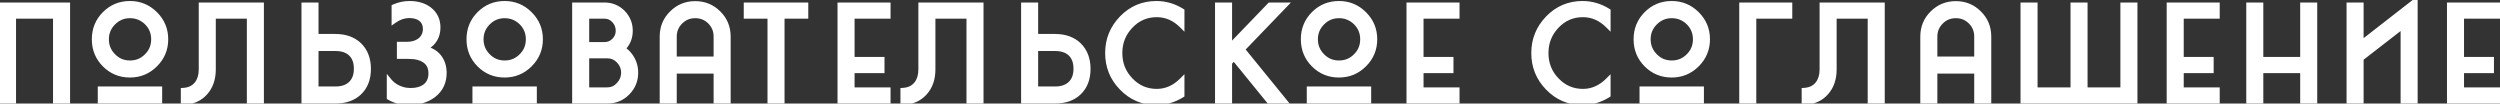
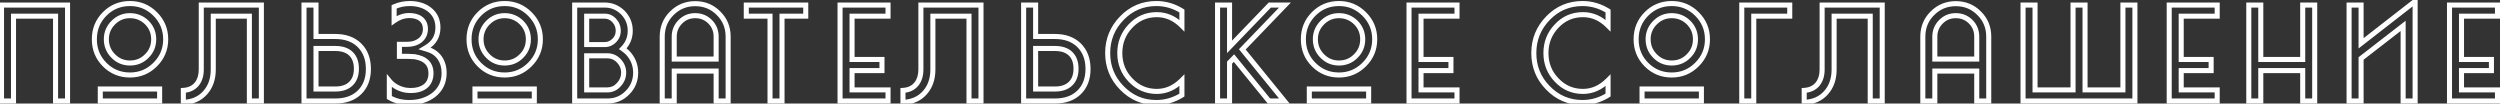
<svg xmlns="http://www.w3.org/2000/svg" width="990" height="41" viewBox="0 0 990 41" fill="none">
  <rect x="0" y="0" width="990" height="41" fill="#333333" stroke="none" />
-   <path d="M0.6 2H26.75V40H22V6.4H5.35V40H0.6V2ZM51.466 1.4C55.366 1.4 58.699 2.783 61.466 5.55C64.232 8.317 65.616 11.65 65.616 15.55C65.616 19.45 64.232 22.783 61.466 25.55C58.699 28.317 55.366 29.7 51.466 29.7C47.532 29.7 44.199 28.333 41.466 25.6C38.732 22.867 37.366 19.517 37.366 15.55C37.366 11.583 38.732 8.233 41.466 5.5C44.199 2.767 47.532 1.4 51.466 1.4ZM44.866 22.2C46.666 24.033 48.866 24.95 51.466 24.95C54.099 24.95 56.316 24.033 58.116 22.2C59.949 20.4 60.866 18.183 60.866 15.55C60.866 12.95 59.949 10.733 58.116 8.9C56.249 7.1 54.032 6.2 51.466 6.2C48.899 6.2 46.699 7.117 44.866 8.95C43.032 10.783 42.116 12.983 42.116 15.55C42.116 18.15 43.032 20.367 44.866 22.2ZM63.216 40H39.716V35.25H63.216V40ZM98.754 40V6.4H84.454V27.5C84.454 31.233 83.403 34.283 81.303 36.65C79.17 39.083 76.27 40.383 72.603 40.55V35.8C74.903 35.667 76.687 34.817 77.954 33.25C79.12 31.783 79.704 29.867 79.704 27.5V2H103.504V40H98.754ZM138.885 21.2C137.452 19.867 135.418 19.2 132.785 19.2H125.135V35.25H132.785C135.385 35.25 137.402 34.583 138.835 33.25C140.368 31.85 141.135 29.833 141.135 27.2C141.135 24.6 140.385 22.6 138.885 21.2ZM142.285 36.65C139.952 38.883 136.785 40 132.785 40H120.385V2H125.135V14.45H132.785C136.752 14.45 139.918 15.583 142.285 17.85C144.685 20.217 145.885 23.367 145.885 27.3C145.885 31.233 144.685 34.35 142.285 36.65ZM168.17 19.2L169.02 19.45C171.22 20.05 172.92 21.2 174.12 22.9C175.287 24.567 175.87 26.567 175.87 28.9C175.87 32.567 174.47 35.483 171.67 37.65C169.037 39.617 165.82 40.6 162.02 40.6C159.02 40.6 156.403 39.933 154.17 38.6V32.05C155.07 33.15 156.203 34.033 157.57 34.7C159.037 35.4 160.437 35.767 161.77 35.8L162.67 35.85C165.003 35.85 166.887 35.317 168.32 34.25C169.887 33.05 170.67 31.3 170.67 29C170.67 25.333 168.503 23.15 164.17 22.45L161.27 22.3H158.17V17.55H161.27C163.237 17.55 164.903 17.05 166.27 16.05C167.737 14.883 168.47 13.35 168.47 11.45C168.47 9.717 167.837 8.367 166.57 7.4C165.437 6.567 163.92 6.15 162.02 6.15C159.987 6.15 158.003 6.833 156.07 8.2V2.7C158.003 1.833 160.053 1.4 162.22 1.4C165.353 1.4 167.953 2.183 170.02 3.75C172.287 5.517 173.42 7.9 173.42 10.9C173.42 14.333 171.92 16.95 168.92 18.75L168.17 19.2ZM199.835 1.4C203.735 1.4 207.068 2.783 209.835 5.55C212.601 8.317 213.985 11.65 213.985 15.55C213.985 19.45 212.601 22.783 209.835 25.55C207.068 28.317 203.735 29.7 199.835 29.7C195.901 29.7 192.568 28.333 189.835 25.6C187.101 22.867 185.735 19.517 185.735 15.55C185.735 11.583 187.101 8.233 189.835 5.5C192.568 2.767 195.901 1.4 199.835 1.4ZM193.235 22.2C195.035 24.033 197.235 24.95 199.835 24.95C202.468 24.95 204.685 24.033 206.485 22.2C208.318 20.4 209.235 18.183 209.235 15.55C209.235 12.95 208.318 10.733 206.485 8.9C204.618 7.1 202.401 6.2 199.835 6.2C197.268 6.2 195.068 7.117 193.235 8.95C191.401 10.783 190.485 12.983 190.485 15.55C190.485 18.15 191.401 20.367 193.235 22.2ZM211.585 40H188.085V35.25H211.585V40ZM251.723 28.75C251.723 31.883 250.639 34.533 248.473 36.7C246.339 38.9 243.689 40 240.523 40H227.573V2H239.473C242.206 2 244.589 2.983 246.623 4.95C248.589 6.983 249.573 9.383 249.573 12.15C249.573 14.95 248.589 17.333 246.623 19.3C247.323 19.8 247.939 20.3 248.473 20.8C250.639 23.067 251.723 25.717 251.723 28.75ZM239.473 6.4H232.323V17.65H239.473C240.939 17.65 242.206 17.1 243.273 16C244.306 14.967 244.823 13.683 244.823 12.15C244.823 10.617 244.306 9.283 243.273 8.15C242.206 6.983 240.939 6.4 239.473 6.4ZM232.323 35.6H240.523C242.323 35.6 243.839 34.9 245.073 33.5C246.339 32.133 246.973 30.55 246.973 28.75C246.973 26.983 246.339 25.433 245.073 24.1C243.839 22.767 242.323 22.1 240.523 22.1H232.323V35.6ZM266.991 40H262.241V14.5C262.241 10.833 263.508 7.75 266.041 5.25C268.575 2.717 271.658 1.45 275.291 1.45C278.958 1.45 282.041 2.717 284.541 5.25C287.075 7.75 288.341 10.833 288.341 14.5V40H283.591V28.15H266.991V40ZM266.991 14.5V23.4H283.591V14.5C283.591 12.167 282.791 10.2 281.191 8.6C279.591 7 277.625 6.2 275.291 6.2C272.991 6.2 271.041 7 269.441 8.6C267.808 10.233 266.991 12.2 266.991 14.5ZM304.928 6.4H295.528V2H319.078V6.4H309.678V40H304.928V6.4ZM351.661 40H332.661V2H351.661V6.4H337.411V23.55H349.261V27.95H337.411V35.6H351.661V40ZM383.724 40V6.4H369.424V27.5C369.424 31.233 368.374 34.283 366.274 36.65C364.141 39.083 361.241 40.383 357.574 40.55V35.8C359.874 35.667 361.658 34.817 362.924 33.25C364.091 31.783 364.674 29.867 364.674 27.5V2H388.474V40H383.724ZM423.856 21.2C422.423 19.867 420.389 19.2 417.756 19.2H410.106V35.25H417.756C420.356 35.25 422.373 34.583 423.806 33.25C425.339 31.85 426.106 29.833 426.106 27.2C426.106 24.6 425.356 22.6 423.856 21.2ZM427.256 36.65C424.923 38.883 421.756 40 417.756 40H405.356V2H410.106V14.45H417.756C421.723 14.45 424.889 15.583 427.256 17.85C429.656 20.217 430.856 23.367 430.856 27.3C430.856 31.233 429.656 34.35 427.256 36.65ZM444.191 34.75C440.491 30.95 438.641 26.367 438.641 21C438.641 15.633 440.524 11.017 444.291 7.15C448.024 3.317 452.574 1.4 457.941 1.4C461.507 1.4 464.874 2.383 468.041 4.35V10.15C465.141 7.25 461.824 5.8 458.091 5.8C453.957 5.8 450.474 7.317 447.641 10.35C444.841 13.317 443.441 16.867 443.441 21C443.441 25.2 444.857 28.767 447.691 31.7C450.524 34.7 453.991 36.2 458.091 36.2C461.791 36.2 465.107 34.733 468.041 31.8V37.65C464.874 39.617 461.491 40.6 457.891 40.6C452.524 40.6 447.957 38.65 444.191 34.75ZM482.153 40V2H486.903V18.55L502.853 2H508.853L491.953 19.55L508.603 40H502.503L488.653 23L486.903 24.8V40H482.153ZM530.235 1.4C534.135 1.4 537.468 2.783 540.235 5.55C543.002 8.317 544.385 11.65 544.385 15.55C544.385 19.45 543.002 22.783 540.235 25.55C537.468 28.317 534.135 29.7 530.235 29.7C526.302 29.7 522.968 28.333 520.235 25.6C517.502 22.867 516.135 19.517 516.135 15.55C516.135 11.583 517.502 8.233 520.235 5.5C522.968 2.767 526.302 1.4 530.235 1.4ZM523.635 22.2C525.435 24.033 527.635 24.95 530.235 24.95C532.868 24.95 535.085 24.033 536.885 22.2C538.718 20.4 539.635 18.183 539.635 15.55C539.635 12.95 538.718 10.733 536.885 8.9C535.018 7.1 532.802 6.2 530.235 6.2C527.668 6.2 525.468 7.117 523.635 8.95C521.802 10.783 520.885 12.983 520.885 15.55C520.885 18.15 521.802 20.367 523.635 22.2ZM541.985 40H518.485V35.25H541.985V40ZM576.973 40H557.973V2H576.973V6.4H562.723V23.55H574.573V27.95H562.723V35.6H576.973V40ZM612.941 34.75C609.241 30.95 607.391 26.367 607.391 21C607.391 15.633 609.274 11.017 613.041 7.15C616.774 3.317 621.324 1.4 626.691 1.4C630.257 1.4 633.624 2.383 636.791 4.35V10.15C633.891 7.25 630.574 5.8 626.841 5.8C622.707 5.8 619.224 7.317 616.391 10.35C613.591 13.317 612.191 16.867 612.191 21C612.191 25.2 613.607 28.767 616.441 31.7C619.274 34.7 622.741 36.2 626.841 36.2C630.541 36.2 633.857 34.733 636.791 31.8V37.65C633.624 39.617 630.241 40.6 626.641 40.6C621.274 40.6 616.707 38.65 612.941 34.75ZM662.003 1.4C665.903 1.4 669.236 2.783 672.003 5.55C674.769 8.317 676.153 11.65 676.153 15.55C676.153 19.45 674.769 22.783 672.003 25.55C669.236 28.317 665.903 29.7 662.003 29.7C658.069 29.7 654.736 28.333 652.003 25.6C649.269 22.867 647.903 19.517 647.903 15.55C647.903 11.583 649.269 8.233 652.003 5.5C654.736 2.767 658.069 1.4 662.003 1.4ZM655.403 22.2C657.203 24.033 659.403 24.95 662.003 24.95C664.636 24.95 666.853 24.033 668.653 22.2C670.486 20.4 671.403 18.183 671.403 15.55C671.403 12.95 670.486 10.733 668.653 8.9C666.786 7.1 664.569 6.2 662.003 6.2C659.436 6.2 657.236 7.117 655.403 8.95C653.569 10.783 652.653 12.983 652.653 15.55C652.653 18.15 653.569 20.367 655.403 22.2ZM673.753 40H650.253V35.25H673.753V40ZM689.741 2H708.741V6.4H694.491V40H689.741V2ZM740.609 40V6.4H726.309V27.5C726.309 31.233 725.259 34.283 723.159 36.65C721.026 39.083 718.126 40.383 714.459 40.55V35.8C716.759 35.667 718.542 34.817 719.809 33.25C720.976 31.783 721.559 29.867 721.559 27.5V2H745.359V40H740.609ZM766.191 40H761.441V14.5C761.441 10.833 762.707 7.75 765.241 5.25C767.774 2.717 770.857 1.45 774.491 1.45C778.157 1.45 781.241 2.717 783.741 5.25C786.274 7.75 787.541 10.833 787.541 14.5V40H782.791V28.15H766.191V40ZM766.191 14.5V23.4H782.791V14.5C782.791 12.167 781.991 10.2 780.391 8.6C778.791 7 776.824 6.2 774.491 6.2C772.191 6.2 770.241 7 768.641 8.6C767.007 10.233 766.191 12.2 766.191 14.5ZM840.677 2H845.427V40H801.127V2H805.877V35.6H820.927V2H825.677V35.6H840.677V2ZM878.008 40H859.008V2H878.008V6.4H863.758V23.55H875.608V27.95H863.758V35.6H878.008V40ZM895.272 27.95V40H890.522V2H895.272V23.55H911.872V2H916.622V40H911.872V27.95H895.272ZM956.389 0.5V40H951.639V10.25L934.989 23.15V40H930.239V2H934.989V17.15L956.389 0.5ZM989.004 40H970.004V2H989.004V6.4H974.754V23.55H986.604V27.95H974.754V35.6H989.004V40Z" fill="white" />
  <path d="M0.6 2V1H-0.4V2H0.6ZM26.75 2H27.75V1H26.75V2ZM26.75 40V41H27.75V40H26.75ZM22 40H21V41H22V40ZM22 6.4H23V5.4H22V6.4ZM5.35 6.4V5.4H4.35V6.4H5.35ZM5.35 40V41H6.35V40H5.35ZM0.6 40H-0.4V41H0.6V40ZM0.6 3H26.75V1H0.6V3ZM25.75 2V40H27.75V2H25.75ZM26.75 39H22V41H26.75V39ZM23 40V6.4H21V40H23ZM22 5.4H5.35V7.4H22V5.4ZM4.35 6.4V40H6.35V6.4H4.35ZM5.35 39H0.6V41H5.35V39ZM1.6 40V2H-0.4V40H1.6ZM61.466 5.55L60.758 6.257L61.466 5.55ZM61.466 25.55L62.173 26.257L61.466 25.55ZM41.466 25.6L42.173 24.893L41.466 25.6ZM41.466 5.5L40.758 4.793V4.793L41.466 5.5ZM44.866 22.2L45.579 21.499L45.573 21.493L44.866 22.2ZM58.116 22.2L57.415 21.486L57.408 21.493L57.402 21.499L58.116 22.2ZM58.116 8.9L58.823 8.193L58.816 8.186L58.81 8.18L58.116 8.9ZM44.866 8.95L45.573 9.657V9.657L44.866 8.95ZM63.216 40V41H64.216V40H63.216ZM39.716 40H38.716V41H39.716V40ZM39.716 35.25V34.25H38.716V35.25H39.716ZM63.216 35.25H64.216V34.25H63.216V35.25ZM51.466 2.4C55.099 2.4 58.179 3.677 60.758 6.257L62.173 4.843C59.219 1.889 55.632 0.4 51.466 0.4V2.4ZM60.758 6.257C63.338 8.837 64.616 11.916 64.616 15.55H66.616C66.616 11.384 65.126 7.796 62.173 4.843L60.758 6.257ZM64.616 15.55C64.616 19.184 63.338 22.263 60.758 24.843L62.173 26.257C65.126 23.304 66.616 19.716 66.616 15.55H64.616ZM60.758 24.843C58.179 27.423 55.099 28.7 51.466 28.7V30.7C55.632 30.7 59.219 29.211 62.173 26.257L60.758 24.843ZM51.466 28.7C47.792 28.7 44.715 27.435 42.173 24.893L40.758 26.307C43.683 29.232 47.272 30.7 51.466 30.7V28.7ZM42.173 24.893C39.632 22.352 38.366 19.259 38.366 15.55H36.366C36.366 19.774 37.832 23.381 40.758 26.307L42.173 24.893ZM38.366 15.55C38.366 11.841 39.632 8.747 42.173 6.207L40.758 4.793C37.832 7.719 36.366 11.326 36.366 15.55H38.366ZM42.173 6.207C44.715 3.665 47.792 2.4 51.466 2.4V0.4C47.272 0.4 43.683 1.868 40.758 4.793L42.173 6.207ZM44.152 22.901C46.143 24.928 48.601 25.95 51.466 25.95V23.95C49.13 23.95 47.189 23.139 45.579 21.499L44.152 22.901ZM51.466 25.95C54.36 25.95 56.836 24.931 58.829 22.901L57.402 21.499C55.795 23.136 53.838 23.95 51.466 23.95V25.95ZM58.816 22.914C60.846 20.92 61.866 18.444 61.866 15.55H59.866C59.866 17.922 59.052 19.88 57.415 21.486L58.816 22.914ZM61.866 15.55C61.866 12.686 60.844 10.214 58.823 8.193L57.408 9.607C59.054 11.252 59.866 13.214 59.866 15.55H61.866ZM58.81 8.18C56.759 6.202 54.294 5.2 51.466 5.2V7.2C53.77 7.2 55.739 7.997 57.422 9.62L58.81 8.18ZM51.466 5.2C48.631 5.2 46.177 6.224 44.158 8.243L45.573 9.657C47.221 8.009 49.167 7.2 51.466 7.2V5.2ZM44.158 8.243C42.14 10.262 41.116 12.715 41.116 15.55H43.116C43.116 13.252 43.925 11.305 45.573 9.657L44.158 8.243ZM41.116 15.55C41.116 18.414 42.137 20.886 44.158 22.907L45.573 21.493C43.928 19.848 43.116 17.886 43.116 15.55H41.116ZM63.216 39H39.716V41H63.216V39ZM40.716 40V35.25H38.716V40H40.716ZM39.716 36.25H63.216V34.25H39.716V36.25ZM62.216 35.25V40H64.216V35.25H62.216ZM98.754 40H97.754V41H98.754V40ZM98.754 6.4H99.754V5.4H98.754V6.4ZM84.454 6.4V5.4H83.454V6.4H84.454ZM81.303 36.65L80.555 35.986L80.552 35.991L81.303 36.65ZM72.603 40.55H71.603V41.596L72.649 41.549L72.603 40.55ZM72.603 35.8L72.546 34.802L71.603 34.856V35.8H72.603ZM77.954 33.25L78.731 33.879L78.736 33.873L77.954 33.25ZM79.704 2V1H78.704V2H79.704ZM103.504 2H104.504V1H103.504V2ZM103.504 40V41H104.504V40H103.504ZM99.754 40V6.4H97.754V40H99.754ZM98.754 5.4H84.454V7.4H98.754V5.4ZM83.454 6.4V27.5H85.454V6.4H83.454ZM83.454 27.5C83.454 31.035 82.465 33.835 80.555 35.986L82.052 37.314C84.342 34.732 85.454 31.431 85.454 27.5H83.454ZM80.552 35.991C78.623 38.191 75.993 39.395 72.558 39.551L72.649 41.549C76.547 41.372 79.718 39.975 82.055 37.309L80.552 35.991ZM73.603 40.55V35.8H71.603V40.55H73.603ZM72.661 36.798C75.198 36.651 77.261 35.697 78.731 33.879L77.176 32.621C76.113 33.936 74.609 34.682 72.546 34.802L72.661 36.798ZM78.736 33.873C80.077 32.187 80.704 30.032 80.704 27.5H78.704C78.704 29.701 78.163 31.38 77.171 32.627L78.736 33.873ZM80.704 27.5V2H78.704V27.5H80.704ZM79.704 3H103.504V1H79.704V3ZM102.504 2V40H104.504V2H102.504ZM103.504 39H98.754V41H103.504V39ZM138.885 21.2L139.567 20.469L139.566 20.468L138.885 21.2ZM125.135 19.2V18.2H124.135V19.2H125.135ZM125.135 35.25H124.135V36.25H125.135V35.25ZM138.835 33.25L138.161 32.511L138.154 32.518L138.835 33.25ZM142.285 36.65L142.977 37.372L142.977 37.372L142.285 36.65ZM120.385 40H119.385V41H120.385V40ZM120.385 2V1H119.385V2H120.385ZM125.135 2H126.135V1H125.135V2ZM125.135 14.45H124.135V15.45H125.135V14.45ZM142.285 17.85L142.987 17.138L142.982 17.133L142.977 17.128L142.285 17.85ZM139.566 20.468C137.892 18.91 135.582 18.2 132.785 18.2V20.2C135.255 20.2 137.012 20.823 138.204 21.932L139.566 20.468ZM132.785 18.2H125.135V20.2H132.785V18.2ZM124.135 19.2V35.25H126.135V19.2H124.135ZM125.135 36.25H132.785V34.25H125.135V36.25ZM132.785 36.25C135.553 36.25 137.844 35.538 139.516 33.982L138.154 32.518C136.96 33.629 135.217 34.25 132.785 34.25V36.25ZM139.509 33.989C141.303 32.351 142.135 30.034 142.135 27.2H140.135C140.135 29.633 139.434 31.349 138.161 32.511L139.509 33.989ZM142.135 27.2C142.135 24.401 141.321 22.106 139.567 20.469L138.203 21.931C139.449 23.094 140.135 24.799 140.135 27.2H142.135ZM141.594 35.928C139.488 37.943 136.592 39 132.785 39V41C136.978 41 140.415 39.824 142.977 37.372L141.594 35.928ZM132.785 39H120.385V41H132.785V39ZM121.385 40V2H119.385V40H121.385ZM120.385 3H125.135V1H120.385V3ZM124.135 2V14.45H126.135V2H124.135ZM125.135 15.45H132.785V13.45H125.135V15.45ZM132.785 15.45C136.552 15.45 139.451 16.52 141.593 18.572L142.977 17.128C140.386 14.647 136.952 13.45 132.785 13.45V15.45ZM141.583 18.562C143.761 20.709 144.885 23.586 144.885 27.3H146.885C146.885 23.147 145.61 19.724 142.987 17.138L141.583 18.562ZM144.885 27.3C144.885 31.015 143.761 33.851 141.593 35.928L142.977 37.372C145.61 34.849 146.885 31.452 146.885 27.3H144.885ZM168.17 19.2L167.655 18.343L165.7 19.516L167.888 20.159L168.17 19.2ZM169.02 19.45L168.738 20.409L168.747 20.412L168.757 20.415L169.02 19.45ZM174.12 22.9L174.939 22.326L174.937 22.323L174.12 22.9ZM171.67 37.65L172.268 38.451L172.275 38.446L172.282 38.441L171.67 37.65ZM154.17 38.6H153.17V39.168L153.657 39.459L154.17 38.6ZM154.17 32.05L154.944 31.417L153.17 29.249V32.05H154.17ZM157.57 34.7L157.131 35.599L157.139 35.602L157.57 34.7ZM161.77 35.8L161.825 34.801L161.81 34.801L161.795 34.8L161.77 35.8ZM162.67 35.85L162.614 36.849L162.642 36.85H162.67V35.85ZM168.32 34.25L168.917 35.052L168.928 35.044L168.32 34.25ZM164.17 22.45L164.329 21.463L164.276 21.454L164.222 21.451L164.17 22.45ZM161.27 22.3L161.322 21.301L161.296 21.3H161.27V22.3ZM158.17 22.3H157.17V23.3H158.17V22.3ZM158.17 17.55V16.55H157.17V17.55H158.17ZM166.27 16.05L166.86 16.857L166.877 16.845L166.892 16.833L166.27 16.05ZM166.57 7.4L167.177 6.605L167.169 6.6L167.162 6.594L166.57 7.4ZM156.07 8.2H155.07V10.132L156.647 9.017L156.07 8.2ZM156.07 2.7L155.661 1.787L155.07 2.052V2.7H156.07ZM170.02 3.75L170.635 2.961L170.624 2.953L170.02 3.75ZM168.92 18.75L169.434 19.608L168.92 18.75ZM167.888 20.159L168.738 20.409L169.302 18.491L168.452 18.241L167.888 20.159ZM168.757 20.415C170.756 20.96 172.25 21.985 173.303 23.477L174.937 22.323C173.59 20.415 171.684 19.14 169.283 18.485L168.757 20.415ZM173.301 23.474C174.333 24.948 174.87 26.741 174.87 28.9H176.87C176.87 26.393 176.24 24.185 174.939 22.326L173.301 23.474ZM174.87 28.9C174.87 32.27 173.603 34.89 171.058 36.859L172.282 38.441C175.337 36.077 176.87 32.863 176.87 28.9H174.87ZM171.072 36.849C168.637 38.667 165.639 39.6 162.02 39.6V41.6C166.001 41.6 169.436 40.566 172.268 38.451L171.072 36.849ZM162.02 39.6C159.172 39.6 156.738 38.969 154.683 37.741L153.657 39.459C156.068 40.898 158.868 41.6 162.02 41.6V39.6ZM155.17 38.6V32.05H153.17V38.6H155.17ZM153.396 32.683C154.394 33.903 155.644 34.873 157.132 35.599L158.008 33.801C156.762 33.193 155.746 32.397 154.944 31.417L153.396 32.683ZM157.139 35.602C158.706 36.35 160.244 36.762 161.745 36.8L161.795 34.8C160.629 34.771 159.368 34.45 158.001 33.797L157.139 35.602ZM161.714 36.798L162.614 36.849L162.725 34.852L161.825 34.801L161.714 36.798ZM162.67 36.85C165.153 36.85 167.265 36.282 168.917 35.052L167.723 33.448C166.508 34.352 164.854 34.85 162.67 34.85V36.85ZM168.928 35.044C170.785 33.622 171.67 31.553 171.67 29H169.67C169.67 31.047 168.989 32.478 167.712 33.456L168.928 35.044ZM171.67 29C171.67 26.957 171.059 25.222 169.755 23.908C168.471 22.614 166.619 21.833 164.329 21.463L164.01 23.437C166.054 23.767 167.452 24.427 168.335 25.317C169.198 26.186 169.67 27.376 169.67 29H171.67ZM164.222 21.451L161.322 21.301L161.218 23.299L164.118 23.449L164.222 21.451ZM161.27 21.3H158.17V23.3H161.27V21.3ZM159.17 22.3V17.55H157.17V22.3H159.17ZM158.17 18.55H161.27V16.55H158.17V18.55ZM161.27 18.55C163.413 18.55 165.296 18.002 166.86 16.857L165.679 15.243C164.511 16.098 163.06 16.55 161.27 16.55V18.55ZM166.892 16.833C168.601 15.473 169.47 13.65 169.47 11.45H167.47C167.47 13.05 166.872 14.293 165.647 15.267L166.892 16.833ZM169.47 11.45C169.47 9.436 168.715 7.779 167.177 6.605L165.963 8.195C166.958 8.954 167.47 9.997 167.47 11.45H169.47ZM167.162 6.594C165.806 5.597 164.059 5.15 162.02 5.15V7.15C163.781 7.15 165.067 7.536 165.978 8.206L167.162 6.594ZM162.02 5.15C159.747 5.15 157.566 5.918 155.493 7.383L156.647 9.017C158.44 7.749 160.226 7.15 162.02 7.15V5.15ZM157.07 8.2V2.7H155.07V8.2H157.07ZM156.479 3.613C158.281 2.805 160.191 2.4 162.22 2.4V0.4C159.916 0.4 157.726 0.862 155.661 1.787L156.479 3.613ZM162.22 2.4C165.182 2.4 167.557 3.138 169.416 4.547L170.624 2.953C168.35 1.229 165.525 0.4 162.22 0.4V2.4ZM169.405 4.539C171.417 6.106 172.42 8.193 172.42 10.9H174.42C174.42 7.607 173.157 4.927 170.635 2.961L169.405 4.539ZM172.42 10.9C172.42 13.974 171.111 16.269 168.405 17.892L169.434 19.608C172.729 17.631 174.42 14.693 174.42 10.9H172.42ZM168.405 17.892L167.655 18.343L168.684 20.058L169.434 19.608L168.405 17.892ZM209.835 5.55L209.128 6.257L209.835 5.55ZM209.835 25.55L210.542 26.257L209.835 25.55ZM189.835 25.6L190.542 24.893L189.835 25.6ZM189.835 5.5L189.128 4.793V4.793L189.835 5.5ZM193.235 22.2L193.948 21.499L193.942 21.493L193.235 22.2ZM206.485 22.2L205.784 21.486L205.778 21.493L205.771 21.499L206.485 22.2ZM206.485 8.9L207.192 8.193L207.185 8.186L207.179 8.18L206.485 8.9ZM193.235 8.95L193.942 9.657V9.657L193.235 8.95ZM211.585 40V41H212.585V40H211.585ZM188.085 40H187.085V41H188.085V40ZM188.085 35.25V34.25H187.085V35.25H188.085ZM211.585 35.25H212.585V34.25H211.585V35.25ZM199.835 2.4C203.469 2.4 206.548 3.677 209.128 6.257L210.542 4.843C207.588 1.889 204.001 0.4 199.835 0.4V2.4ZM209.128 6.257C211.707 8.837 212.985 11.916 212.985 15.55H214.985C214.985 11.384 213.495 7.796 210.542 4.843L209.128 6.257ZM212.985 15.55C212.985 19.184 211.707 22.263 209.128 24.843L210.542 26.257C213.495 23.304 214.985 19.716 214.985 15.55H212.985ZM209.128 24.843C206.548 27.423 203.469 28.7 199.835 28.7V30.7C204.001 30.7 207.588 29.211 210.542 26.257L209.128 24.843ZM199.835 28.7C196.161 28.7 193.084 27.435 190.542 24.893L189.128 26.307C192.052 29.232 195.641 30.7 199.835 30.7V28.7ZM190.542 24.893C188.001 22.352 186.735 19.259 186.735 15.55H184.735C184.735 19.774 186.201 23.381 189.128 26.307L190.542 24.893ZM186.735 15.55C186.735 11.841 188.001 8.747 190.542 6.207L189.128 4.793C186.201 7.719 184.735 11.326 184.735 15.55H186.735ZM190.542 6.207C193.084 3.665 196.161 2.4 199.835 2.4V0.4C195.641 0.4 192.052 1.868 189.128 4.793L190.542 6.207ZM192.521 22.901C194.512 24.928 196.97 25.95 199.835 25.95V23.95C197.5 23.95 195.558 23.139 193.948 21.499L192.521 22.901ZM199.835 25.95C202.729 25.95 205.205 24.931 207.198 22.901L205.771 21.499C204.164 23.136 202.207 23.95 199.835 23.95V25.95ZM207.185 22.914C209.215 20.92 210.235 18.444 210.235 15.55H208.235C208.235 17.922 207.421 19.88 205.784 21.486L207.185 22.914ZM210.235 15.55C210.235 12.686 209.213 10.214 207.192 8.193L205.778 9.607C207.423 11.252 208.235 13.214 208.235 15.55H210.235ZM207.179 8.18C205.128 6.202 202.663 5.2 199.835 5.2V7.2C202.14 7.2 204.108 7.997 205.791 9.62L207.179 8.18ZM199.835 5.2C197 5.2 194.546 6.224 192.528 8.243L193.942 9.657C195.59 8.009 197.536 7.2 199.835 7.2V5.2ZM192.528 8.243C190.509 10.262 189.485 12.715 189.485 15.55H191.485C191.485 13.252 192.294 11.305 193.942 9.657L192.528 8.243ZM189.485 15.55C189.485 18.414 190.506 20.886 192.528 22.907L193.942 21.493C192.297 19.848 191.485 17.886 191.485 15.55H189.485ZM211.585 39H188.085V41H211.585V39ZM189.085 40V35.25H187.085V40H189.085ZM188.085 36.25H211.585V34.25H188.085V36.25ZM210.585 35.25V40H212.585V35.25H210.585ZM248.473 36.7L247.766 35.993L247.76 35.998L247.755 36.004L248.473 36.7ZM227.573 40H226.573V41H227.573V40ZM227.573 2V1H226.573V2H227.573ZM246.623 4.95L247.341 4.255L247.33 4.243L247.318 4.231L246.623 4.95ZM246.623 19.3L245.916 18.593L245.081 19.428L246.041 20.114L246.623 19.3ZM248.473 20.8L249.196 20.109L249.177 20.089L249.157 20.07L248.473 20.8ZM232.323 6.4V5.4H231.323V6.4H232.323ZM232.323 17.65H231.323V18.65H232.323V17.65ZM243.273 16L242.566 15.293L242.56 15.298L242.555 15.304L243.273 16ZM243.273 8.15L244.012 7.476L244.011 7.475L243.273 8.15ZM232.323 35.6H231.323V36.6H232.323V35.6ZM245.073 33.5L244.339 32.82L244.331 32.83L244.322 32.839L245.073 33.5ZM245.073 24.1L244.338 24.779L244.348 24.789L245.073 24.1ZM232.323 22.1V21.1H231.323V22.1H232.323ZM250.723 28.75C250.723 31.625 249.74 34.019 247.766 35.993L249.18 37.407C251.539 35.048 252.723 32.142 252.723 28.75H250.723ZM247.755 36.004C245.817 38.002 243.429 39 240.523 39V41C243.95 41 246.862 39.797 249.191 37.396L247.755 36.004ZM240.523 39H227.573V41H240.523V39ZM228.573 40V2H226.573V40H228.573ZM227.573 3H239.473V1H227.573V3ZM239.473 3C241.937 3 244.073 3.875 245.927 5.669L247.318 4.231C245.105 2.091 242.475 1 239.473 1V3ZM245.904 5.645C247.695 7.497 248.573 9.649 248.573 12.15H250.573C250.573 9.117 249.484 6.47 247.341 4.255L245.904 5.645ZM248.573 12.15C248.573 14.687 247.693 16.815 245.916 18.593L247.33 20.007C249.485 17.852 250.573 15.213 250.573 12.15H248.573ZM246.041 20.114C246.711 20.592 247.293 21.065 247.789 21.529L249.157 20.07C248.586 19.535 247.934 19.008 247.204 18.486L246.041 20.114ZM247.75 21.491C249.745 23.578 250.723 25.984 250.723 28.75H252.723C252.723 25.45 251.533 22.555 249.196 20.109L247.75 21.491ZM239.473 5.4H232.323V7.4H239.473V5.4ZM231.323 6.4V17.65H233.323V6.4H231.323ZM232.323 18.65H239.473V16.65H232.323V18.65ZM239.473 18.65C241.223 18.65 242.745 17.981 243.991 16.696L242.555 15.304C241.667 16.219 240.656 16.65 239.473 16.65V18.65ZM243.98 16.707C245.211 15.476 245.823 13.934 245.823 12.15H243.823C243.823 13.433 243.401 14.457 242.566 15.293L243.98 16.707ZM245.823 12.15C245.823 10.367 245.213 8.794 244.012 7.476L242.534 8.824C243.399 9.773 243.823 10.866 243.823 12.15H245.823ZM244.011 7.475C242.771 6.119 241.244 5.4 239.473 5.4V7.4C240.635 7.4 241.641 7.847 242.535 8.825L244.011 7.475ZM232.323 36.6H240.523V34.6H232.323V36.6ZM240.523 36.6C242.622 36.6 244.408 35.767 245.823 34.161L244.322 32.839C243.271 34.032 242.024 34.6 240.523 34.6V36.6ZM245.806 34.18C247.237 32.635 247.973 30.812 247.973 28.75H245.973C245.973 30.288 245.441 31.631 244.339 32.82L245.806 34.18ZM247.973 28.75C247.973 26.716 247.233 24.922 245.798 23.411L244.348 24.789C245.446 25.945 245.973 27.251 245.973 28.75H247.973ZM245.807 23.421C244.386 21.885 242.604 21.1 240.523 21.1V23.1C242.041 23.1 243.293 23.648 244.339 24.779L245.807 23.421ZM240.523 21.1H232.323V23.1H240.523V21.1ZM231.323 22.1V35.6H233.323V22.1H231.323ZM266.991 40V41H267.991V40H266.991ZM262.241 40H261.241V41H262.241V40ZM266.041 5.25L266.744 5.962L266.749 5.957L266.041 5.25ZM284.541 5.25L283.83 5.952L283.839 5.962L284.541 5.25ZM288.341 40V41H289.341V40H288.341ZM283.591 40H282.591V41H283.591V40ZM283.591 28.15H284.591V27.15H283.591V28.15ZM266.991 28.15V27.15H265.991V28.15H266.991ZM266.991 23.4H265.991V24.4H266.991V23.4ZM283.591 23.4V24.4H284.591V23.4H283.591ZM281.191 8.6L280.484 9.307V9.307L281.191 8.6ZM269.441 8.6L270.148 9.307L270.149 9.307L269.441 8.6ZM266.991 39H262.241V41H266.991V39ZM263.241 40V14.5H261.241V40H263.241ZM263.241 14.5C263.241 11.092 264.407 8.268 266.744 5.962L265.339 4.538C262.609 7.232 261.241 10.575 261.241 14.5H263.241ZM266.749 5.957C269.091 3.614 271.919 2.45 275.291 2.45V0.45C271.397 0.45 268.058 1.819 265.334 4.543L266.749 5.957ZM275.291 2.45C278.7 2.45 281.524 3.616 283.83 5.952L285.253 4.548C282.559 1.817 279.217 0.45 275.291 0.45V2.45ZM283.839 5.962C286.176 8.268 287.341 11.092 287.341 14.5H289.341C289.341 10.575 287.974 7.232 285.244 4.538L283.839 5.962ZM287.341 14.5V40H289.341V14.5H287.341ZM288.341 39H283.591V41H288.341V39ZM284.591 40V28.15H282.591V40H284.591ZM283.591 27.15H266.991V29.15H283.591V27.15ZM265.991 28.15V40H267.991V28.15H265.991ZM265.991 14.5V23.4H267.991V14.5H265.991ZM266.991 24.4H283.591V22.4H266.991V24.4ZM284.591 23.4V14.5H282.591V23.4H284.591ZM284.591 14.5C284.591 11.911 283.693 9.687 281.899 7.893L280.484 9.307C281.89 10.713 282.591 12.423 282.591 14.5H284.591ZM281.899 7.893C280.105 6.099 277.881 5.2 275.291 5.2V7.2C277.369 7.2 279.078 7.901 280.484 9.307L281.899 7.893ZM275.291 5.2C272.731 5.2 270.525 6.102 268.734 7.893L270.149 9.307C271.558 7.898 273.252 7.2 275.291 7.2V5.2ZM268.734 7.893C266.914 9.713 265.991 11.934 265.991 14.5H267.991C267.991 12.466 268.702 10.754 270.148 9.307L268.734 7.893ZM304.928 6.4H305.928V5.4H304.928V6.4ZM295.528 6.4H294.528V7.4H295.528V6.4ZM295.528 2V1H294.528V2H295.528ZM319.078 2H320.078V1H319.078V2ZM319.078 6.4V7.4H320.078V6.4H319.078ZM309.678 6.4V5.4H308.678V6.4H309.678ZM309.678 40V41H310.678V40H309.678ZM304.928 40H303.928V41H304.928V40ZM304.928 5.4H295.528V7.4H304.928V5.4ZM296.528 6.4V2H294.528V6.4H296.528ZM295.528 3H319.078V1H295.528V3ZM318.078 2V6.4H320.078V2H318.078ZM319.078 5.4H309.678V7.4H319.078V5.4ZM308.678 6.4V40H310.678V6.4H308.678ZM309.678 39H304.928V41H309.678V39ZM305.928 40V6.4H303.928V40H305.928ZM351.661 40V41H352.661V40H351.661ZM332.661 40H331.661V41H332.661V40ZM332.661 2V1H331.661V2H332.661ZM351.661 2H352.661V1H351.661V2ZM351.661 6.4V7.4H352.661V6.4H351.661ZM337.411 6.4V5.4H336.411V6.4H337.411ZM337.411 23.55H336.411V24.55H337.411V23.55ZM349.261 23.55H350.261V22.55H349.261V23.55ZM349.261 27.95V28.95H350.261V27.95H349.261ZM337.411 27.95V26.95H336.411V27.95H337.411ZM337.411 35.6H336.411V36.6H337.411V35.6ZM351.661 35.6H352.661V34.6H351.661V35.6ZM351.661 39H332.661V41H351.661V39ZM333.661 40V2H331.661V40H333.661ZM332.661 3H351.661V1H332.661V3ZM350.661 2V6.4H352.661V2H350.661ZM351.661 5.4H337.411V7.4H351.661V5.4ZM336.411 6.4V23.55H338.411V6.4H336.411ZM337.411 24.55H349.261V22.55H337.411V24.55ZM348.261 23.55V27.95H350.261V23.55H348.261ZM349.261 26.95H337.411V28.95H349.261V26.95ZM336.411 27.95V35.6H338.411V27.95H336.411ZM337.411 36.6H351.661V34.6H337.411V36.6ZM350.661 35.6V40H352.661V35.6H350.661ZM383.724 40H382.724V41H383.724V40ZM383.724 6.4H384.724V5.4H383.724V6.4ZM369.424 6.4V5.4H368.424V6.4H369.424ZM366.274 36.65L365.526 35.986L365.522 35.991L366.274 36.65ZM357.574 40.55H356.574V41.596L357.62 41.549L357.574 40.55ZM357.574 35.8L357.516 34.802L356.574 34.856V35.8H357.574ZM362.924 33.25L363.702 33.879L363.707 33.873L362.924 33.25ZM364.674 2V1H363.674V2H364.674ZM388.474 2H389.474V1H388.474V2ZM388.474 40V41H389.474V40H388.474ZM384.724 40V6.4H382.724V40H384.724ZM383.724 5.4H369.424V7.4H383.724V5.4ZM368.424 6.4V27.5H370.424V6.4H368.424ZM368.424 27.5C368.424 31.035 367.435 33.835 365.526 35.986L367.022 37.314C369.313 34.732 370.424 31.431 370.424 27.5H368.424ZM365.522 35.991C363.593 38.191 360.964 39.395 357.529 39.551L357.62 41.549C361.518 41.372 364.689 39.975 367.026 37.309L365.522 35.991ZM358.574 40.55V35.8H356.574V40.55H358.574ZM357.632 36.798C360.169 36.651 362.232 35.697 363.702 33.879L362.147 32.621C361.083 33.936 359.58 34.682 357.516 34.802L357.632 36.798ZM363.707 33.873C365.048 32.187 365.674 30.032 365.674 27.5H363.674C363.674 29.701 363.134 31.38 362.142 32.627L363.707 33.873ZM365.674 27.5V2H363.674V27.5H365.674ZM364.674 3H388.474V1H364.674V3ZM387.474 2V40H389.474V2H387.474ZM388.474 39H383.724V41H388.474V39ZM423.856 21.2L424.538 20.469L424.537 20.468L423.856 21.2ZM410.106 19.2V18.2H409.106V19.2H410.106ZM410.106 35.25H409.106V36.25H410.106V35.25ZM423.806 33.25L423.132 32.511L423.125 32.518L423.806 33.25ZM427.256 36.65L427.947 37.372L427.948 37.372L427.256 36.65ZM405.356 40H404.356V41H405.356V40ZM405.356 2V1H404.356V2H405.356ZM410.106 2H411.106V1H410.106V2ZM410.106 14.45H409.106V15.45H410.106V14.45ZM427.256 17.85L427.958 17.138L427.953 17.133L427.948 17.128L427.256 17.85ZM424.537 20.468C422.862 18.91 420.553 18.2 417.756 18.2V20.2C420.225 20.2 421.983 20.823 423.175 21.932L424.537 20.468ZM417.756 18.2H410.106V20.2H417.756V18.2ZM409.106 19.2V35.25H411.106V19.2H409.106ZM410.106 36.25H417.756V34.25H410.106V36.25ZM417.756 36.25C420.524 36.25 422.815 35.538 424.487 33.982L423.125 32.518C421.93 33.629 420.188 34.25 417.756 34.25V36.25ZM424.48 33.989C426.274 32.351 427.106 30.034 427.106 27.2H425.106C425.106 29.633 424.405 31.349 423.132 32.511L424.48 33.989ZM427.106 27.2C427.106 24.401 426.292 22.106 424.538 20.469L423.174 21.931C424.42 23.094 425.106 24.799 425.106 27.2H427.106ZM426.564 35.928C424.459 37.943 421.563 39 417.756 39V41C421.949 41 425.386 39.824 427.947 37.372L426.564 35.928ZM417.756 39H405.356V41H417.756V39ZM406.356 40V2H404.356V40H406.356ZM405.356 3H410.106V1H405.356V3ZM409.106 2V14.45H411.106V2H409.106ZM410.106 15.45H417.756V13.45H410.106V15.45ZM417.756 15.45C421.522 15.45 424.421 16.52 426.564 18.572L427.948 17.128C425.357 14.647 421.923 13.45 417.756 13.45V15.45ZM426.554 18.562C428.731 20.709 429.856 23.586 429.856 27.3H431.856C431.856 23.147 430.58 19.724 427.958 17.138L426.554 18.562ZM429.856 27.3C429.856 31.015 428.731 33.851 426.564 35.928L427.948 37.372C430.58 34.849 431.856 31.452 431.856 27.3H429.856ZM444.191 34.75L444.91 34.055L444.907 34.052L444.191 34.75ZM444.291 7.15L445.007 7.848L445.007 7.848L444.291 7.15ZM468.041 4.35H469.041V3.794L468.568 3.5L468.041 4.35ZM468.041 10.15L467.334 10.857L469.041 12.564V10.15H468.041ZM447.641 10.35L448.368 11.036L448.371 11.033L447.641 10.35ZM447.691 31.7L448.418 31.013L448.41 31.005L447.691 31.7ZM468.041 31.8H469.041V29.386L467.334 31.093L468.041 31.8ZM468.041 37.65L468.568 38.499L469.041 38.206V37.65H468.041ZM444.907 34.052C441.391 30.442 439.641 26.11 439.641 21H437.641C437.641 26.624 439.59 31.458 443.474 35.448L444.907 34.052ZM439.641 21C439.641 15.896 441.421 11.529 445.007 7.848L443.574 6.452C439.627 10.504 437.641 15.371 437.641 21H439.641ZM445.007 7.848C448.551 4.208 452.843 2.4 457.941 2.4V0.4C452.305 0.4 447.496 2.425 443.574 6.452L445.007 7.848ZM457.941 2.4C461.312 2.4 464.497 3.327 467.513 5.199L468.568 3.5C465.251 1.44 461.702 0.4 457.941 0.4V2.4ZM467.041 4.35V10.15H469.041V4.35H467.041ZM468.748 9.443C465.681 6.376 462.117 4.8 458.091 4.8V6.8C461.531 6.8 464.601 8.124 467.334 10.857L468.748 9.443ZM458.091 4.8C453.679 4.8 449.931 6.433 446.91 9.667L448.371 11.033C451.017 8.201 454.236 6.8 458.091 6.8V4.8ZM446.913 9.664C443.936 12.819 442.441 16.615 442.441 21H444.441C444.441 17.118 445.746 13.815 448.368 11.036L446.913 9.664ZM442.441 21C442.441 25.451 443.952 29.269 446.971 32.395L448.41 31.005C445.763 28.265 444.441 24.949 444.441 21H442.441ZM446.964 32.387C449.984 35.585 453.714 37.2 458.091 37.2V35.2C454.268 35.2 451.063 33.815 448.418 31.013L446.964 32.387ZM458.091 37.2C462.089 37.2 465.652 35.603 468.748 32.507L467.334 31.093C464.563 33.864 461.492 35.2 458.091 35.2V37.2ZM467.041 31.8V37.65H469.041V31.8H467.041ZM467.513 36.8C464.499 38.672 461.297 39.6 457.891 39.6V41.6C461.684 41.6 465.249 40.561 468.568 38.499L467.513 36.8ZM457.891 39.6C452.798 39.6 448.49 37.763 444.91 34.055L443.471 35.445C447.424 39.538 452.25 41.6 457.891 41.6V39.6ZM482.153 40H481.153V41H482.153V40ZM482.153 2V1H481.153V2H482.153ZM486.903 2H487.903V1H486.903V2ZM486.903 18.55H485.903V21.029L487.623 19.244L486.903 18.55ZM502.853 2V1H502.428L502.133 1.306L502.853 2ZM508.853 2L509.573 2.694L511.204 1H508.853V2ZM491.953 19.55L491.232 18.856L490.618 19.494L491.177 20.181L491.953 19.55ZM508.603 40V41H510.706L509.378 39.369L508.603 40ZM502.503 40L501.727 40.632L502.028 41H502.503V40ZM488.653 23L489.428 22.368L488.719 21.498L487.936 22.303L488.653 23ZM486.903 24.8L486.186 24.103L485.903 24.394V24.8H486.903ZM486.903 40V41H487.903V40H486.903ZM483.153 40V2H481.153V40H483.153ZM482.153 3H486.903V1H482.153V3ZM485.903 2V18.55H487.903V2H485.903ZM487.623 19.244L503.573 2.694L502.133 1.306L486.183 17.856L487.623 19.244ZM502.853 3H508.853V1H502.853V3ZM508.132 1.306L491.232 18.856L492.673 20.244L509.573 2.694L508.132 1.306ZM491.177 20.181L507.827 40.631L509.378 39.369L492.728 18.919L491.177 20.181ZM508.603 39H502.503V41H508.603V39ZM503.278 39.368L489.428 22.368L487.877 23.632L501.727 40.632L503.278 39.368ZM487.936 22.303L486.186 24.103L487.62 25.497L489.37 23.697L487.936 22.303ZM485.903 24.8V40H487.903V24.8H485.903ZM486.903 39H482.153V41H486.903V39ZM540.235 5.55L539.528 6.257L540.235 5.55ZM540.235 25.55L540.942 26.257L540.235 25.55ZM520.235 25.6L520.942 24.893L520.235 25.6ZM520.235 5.5L519.528 4.793V4.793L520.235 5.5ZM523.635 22.2L524.349 21.499L524.342 21.493L523.635 22.2ZM536.885 22.2L536.185 21.486L536.178 21.493L536.172 21.499L536.885 22.2ZM536.885 8.9L537.592 8.193L537.586 8.186L537.579 8.18L536.885 8.9ZM523.635 8.95L524.342 9.657V9.657L523.635 8.95ZM541.985 40V41H542.985V40H541.985ZM518.485 40H517.485V41H518.485V40ZM518.485 35.25V34.25H517.485V35.25H518.485ZM541.985 35.25H542.985V34.25H541.985V35.25ZM530.235 2.4C533.869 2.4 536.948 3.677 539.528 6.257L540.942 4.843C537.989 1.889 534.401 0.4 530.235 0.4V2.4ZM539.528 6.257C542.108 8.837 543.385 11.916 543.385 15.55H545.385C545.385 11.384 543.896 7.796 540.942 4.843L539.528 6.257ZM543.385 15.55C543.385 19.184 542.108 22.263 539.528 24.843L540.942 26.257C543.896 23.304 545.385 19.716 545.385 15.55H543.385ZM539.528 24.843C536.948 27.423 533.869 28.7 530.235 28.7V30.7C534.401 30.7 537.989 29.211 540.942 26.257L539.528 24.843ZM530.235 28.7C526.562 28.7 523.484 27.435 520.942 24.893L519.528 26.307C522.453 29.232 526.042 30.7 530.235 30.7V28.7ZM520.942 24.893C518.402 22.352 517.135 19.259 517.135 15.55H515.135C515.135 19.774 516.602 23.381 519.528 26.307L520.942 24.893ZM517.135 15.55C517.135 11.841 518.402 8.747 520.942 6.207L519.528 4.793C516.602 7.719 515.135 11.326 515.135 15.55H517.135ZM520.942 6.207C523.484 3.665 526.562 2.4 530.235 2.4V0.4C526.042 0.4 522.453 1.868 519.528 4.793L520.942 6.207ZM522.922 22.901C524.912 24.928 527.37 25.95 530.235 25.95V23.95C527.9 23.95 525.958 23.139 524.349 21.499L522.922 22.901ZM530.235 25.95C533.129 25.95 535.605 24.931 537.599 22.901L536.172 21.499C534.565 23.136 532.608 23.95 530.235 23.95V25.95ZM537.586 22.914C539.616 20.92 540.635 18.444 540.635 15.55H538.635C538.635 17.922 537.821 19.88 536.185 21.486L537.586 22.914ZM540.635 15.55C540.635 12.686 539.614 10.214 537.592 8.193L536.178 9.607C537.823 11.252 538.635 13.214 538.635 15.55H540.635ZM537.579 8.18C535.528 6.202 533.064 5.2 530.235 5.2V7.2C532.54 7.2 534.509 7.997 536.191 9.62L537.579 8.18ZM530.235 5.2C527.4 5.2 524.947 6.224 522.928 8.243L524.342 9.657C525.99 8.009 527.937 7.2 530.235 7.2V5.2ZM522.928 8.243C520.909 10.262 519.885 12.715 519.885 15.55H521.885C521.885 13.252 522.694 11.305 524.342 9.657L522.928 8.243ZM519.885 15.55C519.885 18.414 520.907 20.886 522.928 22.907L524.342 21.493C522.697 19.848 521.885 17.886 521.885 15.55H519.885ZM541.985 39H518.485V41H541.985V39ZM519.485 40V35.25H517.485V40H519.485ZM518.485 36.25H541.985V34.25H518.485V36.25ZM540.985 35.25V40H542.985V35.25H540.985ZM576.973 40V41H577.973V40H576.973ZM557.973 40H556.973V41H557.973V40ZM557.973 2V1H556.973V2H557.973ZM576.973 2H577.973V1H576.973V2ZM576.973 6.4V7.4H577.973V6.4H576.973ZM562.723 6.4V5.4H561.723V6.4H562.723ZM562.723 23.55H561.723V24.55H562.723V23.55ZM574.573 23.55H575.573V22.55H574.573V23.55ZM574.573 27.95V28.95H575.573V27.95H574.573ZM562.723 27.95V26.95H561.723V27.95H562.723ZM562.723 35.6H561.723V36.6H562.723V35.6ZM576.973 35.6H577.973V34.6H576.973V35.6ZM576.973 39H557.973V41H576.973V39ZM558.973 40V2H556.973V40H558.973ZM557.973 3H576.973V1H557.973V3ZM575.973 2V6.4H577.973V2H575.973ZM576.973 5.4H562.723V7.4H576.973V5.4ZM561.723 6.4V23.55H563.723V6.4H561.723ZM562.723 24.55H574.573V22.55H562.723V24.55ZM573.573 23.55V27.95H575.573V23.55H573.573ZM574.573 26.95H562.723V28.95H574.573V26.95ZM561.723 27.95V35.6H563.723V27.95H561.723ZM562.723 36.6H576.973V34.6H562.723V36.6ZM575.973 35.6V40H577.973V35.6H575.973ZM612.941 34.75L613.66 34.055L613.657 34.052L612.941 34.75ZM613.041 7.15L613.757 7.848L613.757 7.848L613.041 7.15ZM636.791 4.35H637.791V3.794L637.318 3.5L636.791 4.35ZM636.791 10.15L636.083 10.857L637.791 12.564V10.15H636.791ZM616.391 10.35L617.118 11.036L617.121 11.033L616.391 10.35ZM616.441 31.7L617.168 31.013L617.16 31.005L616.441 31.7ZM636.791 31.8H637.791V29.386L636.083 31.093L636.791 31.8ZM636.791 37.65L637.318 38.499L637.791 38.206V37.65H636.791ZM613.657 34.052C610.141 30.442 608.391 26.11 608.391 21H606.391C606.391 26.624 608.34 31.458 612.224 35.448L613.657 34.052ZM608.391 21C608.391 15.896 610.171 11.529 613.757 7.848L612.324 6.452C608.377 10.504 606.391 15.371 606.391 21H608.391ZM613.757 7.848C617.302 4.208 621.593 2.4 626.691 2.4V0.4C621.055 0.4 616.246 2.425 612.324 6.452L613.757 7.848ZM626.691 2.4C630.062 2.4 633.247 3.327 636.263 5.199L637.318 3.5C634.001 1.44 630.452 0.4 626.691 0.4V2.4ZM635.791 4.35V10.15H637.791V4.35H635.791ZM637.498 9.443C634.43 6.376 630.867 4.8 626.841 4.8V6.8C630.281 6.8 633.351 8.124 636.083 10.857L637.498 9.443ZM626.841 4.8C622.429 4.8 618.681 6.433 615.66 9.667L617.121 11.033C619.767 8.201 622.986 6.8 626.841 6.8V4.8ZM615.663 9.664C612.686 12.819 611.191 16.615 611.191 21H613.191C613.191 17.118 614.496 13.815 617.118 11.036L615.663 9.664ZM611.191 21C611.191 25.451 612.702 29.269 615.721 32.395L617.16 31.005C614.513 28.265 613.191 24.949 613.191 21H611.191ZM615.714 32.387C618.734 35.585 622.464 37.2 626.841 37.2V35.2C623.018 35.2 619.813 33.815 617.168 31.013L615.714 32.387ZM626.841 37.2C630.839 37.2 634.402 35.603 637.498 32.507L636.083 31.093C633.313 33.864 630.242 35.2 626.841 35.2V37.2ZM635.791 31.8V37.65H637.791V31.8H635.791ZM636.263 36.8C633.249 38.672 630.047 39.6 626.641 39.6V41.6C630.434 41.6 633.999 40.561 637.318 38.499L636.263 36.8ZM626.641 39.6C621.548 39.6 617.24 37.763 613.66 34.055L612.221 35.445C616.174 39.538 621 41.6 626.641 41.6V39.6ZM672.003 5.55L671.296 6.257L672.003 5.55ZM672.003 25.55L672.71 26.257L672.003 25.55ZM652.003 25.6L652.71 24.893L652.003 25.6ZM652.003 5.5L651.296 4.793V4.793L652.003 5.5ZM655.403 22.2L656.116 21.499L656.11 21.493L655.403 22.2ZM668.653 22.2L667.952 21.486L667.946 21.493L667.939 21.499L668.653 22.2ZM668.653 8.9L669.36 8.193L669.353 8.186L669.347 8.18L668.653 8.9ZM655.403 8.95L656.11 9.657V9.657L655.403 8.95ZM673.753 40V41H674.753V40H673.753ZM650.253 40H649.253V41H650.253V40ZM650.253 35.25V34.25H649.253V35.25H650.253ZM673.753 35.25H674.753V34.25H673.753V35.25ZM662.003 2.4C665.637 2.4 668.716 3.677 671.296 6.257L672.71 4.843C669.756 1.889 666.169 0.4 662.003 0.4V2.4ZM671.296 6.257C673.875 8.837 675.153 11.916 675.153 15.55H677.153C677.153 11.384 675.663 7.796 672.71 4.843L671.296 6.257ZM675.153 15.55C675.153 19.184 673.875 22.263 671.296 24.843L672.71 26.257C675.663 23.304 677.153 19.716 677.153 15.55H675.153ZM671.296 24.843C668.716 27.423 665.637 28.7 662.003 28.7V30.7C666.169 30.7 669.756 29.211 672.71 26.257L671.296 24.843ZM662.003 28.7C658.329 28.7 655.252 27.435 652.71 24.893L651.296 26.307C654.22 29.232 657.809 30.7 662.003 30.7V28.7ZM652.71 24.893C650.169 22.352 648.903 19.259 648.903 15.55H646.903C646.903 19.774 648.369 23.381 651.296 26.307L652.71 24.893ZM648.903 15.55C648.903 11.841 650.169 8.747 652.71 6.207L651.296 4.793C648.369 7.719 646.903 11.326 646.903 15.55H648.903ZM652.71 6.207C655.252 3.665 658.329 2.4 662.003 2.4V0.4C657.809 0.4 654.22 1.868 651.296 4.793L652.71 6.207ZM654.689 22.901C656.68 24.928 659.138 25.95 662.003 25.95V23.95C659.668 23.95 657.726 23.139 656.116 21.499L654.689 22.901ZM662.003 25.95C664.897 25.95 667.373 24.931 669.366 22.901L667.939 21.499C666.332 23.136 664.375 23.95 662.003 23.95V25.95ZM669.353 22.914C671.383 20.92 672.403 18.444 672.403 15.55H670.403C670.403 17.922 669.589 19.88 667.952 21.486L669.353 22.914ZM672.403 15.55C672.403 12.686 671.381 10.214 669.36 8.193L667.946 9.607C669.591 11.252 670.403 13.214 670.403 15.55H672.403ZM669.347 8.18C667.296 6.202 664.831 5.2 662.003 5.2V7.2C664.307 7.2 666.276 7.997 667.959 9.62L669.347 8.18ZM662.003 5.2C659.168 5.2 656.714 6.224 654.696 8.243L656.11 9.657C657.758 8.009 659.704 7.2 662.003 7.2V5.2ZM654.696 8.243C652.677 10.262 651.653 12.715 651.653 15.55H653.653C653.653 13.252 654.462 11.305 656.11 9.657L654.696 8.243ZM651.653 15.55C651.653 18.414 652.674 20.886 654.696 22.907L656.11 21.493C654.465 19.848 653.653 17.886 653.653 15.55H651.653ZM673.753 39H650.253V41H673.753V39ZM651.253 40V35.25H649.253V40H651.253ZM650.253 36.25H673.753V34.25H650.253V36.25ZM672.753 35.25V40H674.753V35.25H672.753ZM689.741 2V1H688.741V2H689.741ZM708.741 2H709.741V1H708.741V2ZM708.741 6.4V7.4H709.741V6.4H708.741ZM694.491 6.4V5.4H693.491V6.4H694.491ZM694.491 40V41H695.491V40H694.491ZM689.741 40H688.741V41H689.741V40ZM689.741 3H708.741V1H689.741V3ZM707.741 2V6.4H709.741V2H707.741ZM708.741 5.4H694.491V7.4H708.741V5.4ZM693.491 6.4V40H695.491V6.4H693.491ZM694.491 39H689.741V41H694.491V39ZM690.741 40V2H688.741V40H690.741ZM740.609 40H739.609V41H740.609V40ZM740.609 6.4H741.609V5.4H740.609V6.4ZM726.309 6.4V5.4H725.309V6.4H726.309ZM723.159 36.65L722.411 35.986L722.407 35.991L723.159 36.65ZM714.459 40.55H713.459V41.596L714.504 41.549L714.459 40.55ZM714.459 35.8L714.401 34.802L713.459 34.856V35.8H714.459ZM719.809 33.25L720.587 33.879L720.592 33.873L719.809 33.25ZM721.559 2V1H720.559V2H721.559ZM745.359 2H746.359V1H745.359V2ZM745.359 40V41H746.359V40H745.359ZM741.609 40V6.4H739.609V40H741.609ZM740.609 5.4H726.309V7.4H740.609V5.4ZM725.309 6.4V27.5H727.309V6.4H725.309ZM725.309 27.5C725.309 31.035 724.32 33.835 722.411 35.986L723.907 37.314C726.198 34.732 727.309 31.431 727.309 27.5H725.309ZM722.407 35.991C720.478 38.191 717.848 39.395 714.414 39.551L714.504 41.549C718.403 41.372 721.573 39.975 723.911 37.309L722.407 35.991ZM715.459 40.55V35.8H713.459V40.55H715.459ZM714.517 36.798C717.054 36.651 719.117 35.697 720.587 33.879L719.031 32.621C717.968 33.936 716.464 34.682 714.401 34.802L714.517 36.798ZM720.592 33.873C721.933 32.187 722.559 30.032 722.559 27.5H720.559C720.559 29.701 720.019 31.38 719.026 32.627L720.592 33.873ZM722.559 27.5V2H720.559V27.5H722.559ZM721.559 3H745.359V1H721.559V3ZM744.359 2V40H746.359V2H744.359ZM745.359 39H740.609V41H745.359V39ZM766.191 40V41H767.191V40H766.191ZM761.441 40H760.441V41H761.441V40ZM765.241 5.25L765.943 5.962L765.948 5.957L765.241 5.25ZM783.741 5.25L783.029 5.952L783.038 5.962L783.741 5.25ZM787.541 40V41H788.541V40H787.541ZM782.791 40H781.791V41H782.791V40ZM782.791 28.15H783.791V27.15H782.791V28.15ZM766.191 28.15V27.15H765.191V28.15H766.191ZM766.191 23.4H765.191V24.4H766.191V23.4ZM782.791 23.4V24.4H783.791V23.4H782.791ZM780.391 8.6L779.684 9.307V9.307L780.391 8.6ZM768.641 8.6L769.348 9.307V9.307L768.641 8.6ZM766.191 39H761.441V41H766.191V39ZM762.441 40V14.5H760.441V40H762.441ZM762.441 14.5C762.441 11.092 763.606 8.268 765.943 5.962L764.538 4.538C761.808 7.232 760.441 10.575 760.441 14.5H762.441ZM765.948 5.957C768.291 3.614 771.118 2.45 774.491 2.45V0.45C770.596 0.45 767.257 1.819 764.534 4.543L765.948 5.957ZM774.491 2.45C777.899 2.45 780.723 3.616 783.029 5.952L784.452 4.548C781.758 1.817 778.416 0.45 774.491 0.45V2.45ZM783.038 5.962C785.375 8.268 786.541 11.092 786.541 14.5H788.541C788.541 10.575 787.173 7.232 784.443 4.538L783.038 5.962ZM786.541 14.5V40H788.541V14.5H786.541ZM787.541 39H782.791V41H787.541V39ZM783.791 40V28.15H781.791V40H783.791ZM782.791 27.15H766.191V29.15H782.791V27.15ZM765.191 28.15V40H767.191V28.15H765.191ZM765.191 14.5V23.4H767.191V14.5H765.191ZM766.191 24.4H782.791V22.4H766.191V24.4ZM783.791 23.4V14.5H781.791V23.4H783.791ZM783.791 14.5C783.791 11.911 782.892 9.687 781.098 7.893L779.684 9.307C781.09 10.713 781.791 12.423 781.791 14.5H783.791ZM781.098 7.893C779.304 6.099 777.08 5.2 774.491 5.2V7.2C776.568 7.2 778.278 7.901 779.684 9.307L781.098 7.893ZM774.491 5.2C771.93 5.2 769.724 6.102 767.934 7.893L769.348 9.307C770.757 7.898 772.451 7.2 774.491 7.2V5.2ZM767.934 7.893C766.114 9.713 765.191 11.934 765.191 14.5H767.191C767.191 12.466 767.901 10.754 769.348 9.307L767.934 7.893ZM840.677 2V1H839.677V2H840.677ZM845.427 2H846.427V1H845.427V2ZM845.427 40V41H846.427V40H845.427ZM801.127 40H800.127V41H801.127V40ZM801.127 2V1H800.127V2H801.127ZM805.877 2H806.877V1H805.877V2ZM805.877 35.6H804.877V36.6H805.877V35.6ZM820.927 35.6V36.6H821.927V35.6H820.927ZM820.927 2V1H819.927V2H820.927ZM825.677 2H826.677V1H825.677V2ZM825.677 35.6H824.677V36.6H825.677V35.6ZM840.677 35.6V36.6H841.677V35.6H840.677ZM840.677 3H845.427V1H840.677V3ZM844.427 2V40H846.427V2H844.427ZM845.427 39H801.127V41H845.427V39ZM802.127 40V2H800.127V40H802.127ZM801.127 3H805.877V1H801.127V3ZM804.877 2V35.6H806.877V2H804.877ZM805.877 36.6H820.927V34.6H805.877V36.6ZM821.927 35.6V2H819.927V35.6H821.927ZM820.927 3H825.677V1H820.927V3ZM824.677 2V35.6H826.677V2H824.677ZM825.677 36.6H840.677V34.6H825.677V36.6ZM841.677 35.6V2H839.677V35.6H841.677ZM878.008 40V41H879.008V40H878.008ZM859.008 40H858.008V41H859.008V40ZM859.008 2V1H858.008V2H859.008ZM878.008 2H879.008V1H878.008V2ZM878.008 6.4V7.4H879.008V6.4H878.008ZM863.758 6.4V5.4H862.758V6.4H863.758ZM863.758 23.55H862.758V24.55H863.758V23.55ZM875.608 23.55H876.608V22.55H875.608V23.55ZM875.608 27.95V28.95H876.608V27.95H875.608ZM863.758 27.95V26.95H862.758V27.95H863.758ZM863.758 35.6H862.758V36.6H863.758V35.6ZM878.008 35.6H879.008V34.6H878.008V35.6ZM878.008 39H859.008V41H878.008V39ZM860.008 40V2H858.008V40H860.008ZM859.008 3H878.008V1H859.008V3ZM877.008 2V6.4H879.008V2H877.008ZM878.008 5.4H863.758V7.4H878.008V5.4ZM862.758 6.4V23.55H864.758V6.4H862.758ZM863.758 24.55H875.608V22.55H863.758V24.55ZM874.608 23.55V27.95H876.608V23.55H874.608ZM875.608 26.95H863.758V28.95H875.608V26.95ZM862.758 27.95V35.6H864.758V27.95H862.758ZM863.758 36.6H878.008V34.6H863.758V36.6ZM877.008 35.6V40H879.008V35.6H877.008ZM895.272 27.95V26.95H894.272V27.95H895.272ZM895.272 40V41H896.272V40H895.272ZM890.522 40H889.522V41H890.522V40ZM890.522 2V1H889.522V2H890.522ZM895.272 2H896.272V1H895.272V2ZM895.272 23.55H894.272V24.55H895.272V23.55ZM911.872 23.55V24.55H912.872V23.55H911.872ZM911.872 2V1H910.872V2H911.872ZM916.622 2H917.622V1H916.622V2ZM916.622 40V41H917.622V40H916.622ZM911.872 40H910.872V41H911.872V40ZM911.872 27.95H912.872V26.95H911.872V27.95ZM894.272 27.95V40H896.272V27.95H894.272ZM895.272 39H890.522V41H895.272V39ZM891.522 40V2H889.522V40H891.522ZM890.522 3H895.272V1H890.522V3ZM894.272 2V23.55H896.272V2H894.272ZM895.272 24.55H911.872V22.55H895.272V24.55ZM912.872 23.55V2H910.872V23.55H912.872ZM911.872 3H916.622V1H911.872V3ZM915.622 2V40H917.622V2H915.622ZM916.622 39H911.872V41H916.622V39ZM912.872 40V27.95H910.872V40H912.872ZM911.872 26.95H895.272V28.95H911.872V26.95ZM956.389 0.5H957.389V-1.545L955.775 -0.289L956.389 0.5ZM956.389 40V41H957.389V40H956.389ZM951.639 40H950.639V41H951.639V40ZM951.639 10.25H952.639V8.21L951.026 9.46L951.639 10.25ZM934.989 23.15L934.376 22.36L933.989 22.66V23.15H934.989ZM934.989 40V41H935.989V40H934.989ZM930.239 40H929.239V41H930.239V40ZM930.239 2V1H929.239V2H930.239ZM934.989 2H935.989V1H934.989V2ZM934.989 17.15H933.989V19.195L935.603 17.939L934.989 17.15ZM955.389 0.5V40H957.389V0.5H955.389ZM956.389 39H951.639V41H956.389V39ZM952.639 40V10.25H950.639V40H952.639ZM951.026 9.46L934.376 22.36L935.601 23.941L952.251 11.04L951.026 9.46ZM933.989 23.15V40H935.989V23.15H933.989ZM934.989 39H930.239V41H934.989V39ZM931.239 40V2H929.239V40H931.239ZM930.239 3H934.989V1H930.239V3ZM933.989 2V17.15H935.989V2H933.989ZM935.603 17.939L957.003 1.289L955.775 -0.289L934.375 16.361L935.603 17.939ZM989.004 40V41H990.004V40H989.004ZM970.004 40H969.004V41H970.004V40ZM970.004 2V1H969.004V2H970.004ZM989.004 2H990.004V1H989.004V2ZM989.004 6.4V7.4H990.004V6.4H989.004ZM974.754 6.4V5.4H973.754V6.4H974.754ZM974.754 23.55H973.754V24.55H974.754V23.55ZM986.604 23.55H987.604V22.55H986.604V23.55ZM986.604 27.95V28.95H987.604V27.95H986.604ZM974.754 27.95V26.95H973.754V27.95H974.754ZM974.754 35.6H973.754V36.6H974.754V35.6ZM989.004 35.6H990.004V34.6H989.004V35.6ZM989.004 39H970.004V41H989.004V39ZM971.004 40V2H969.004V40H971.004ZM970.004 3H989.004V1H970.004V3ZM988.004 2V6.4H990.004V2H988.004ZM989.004 5.4H974.754V7.4H989.004V5.4ZM973.754 6.4V23.55H975.754V6.4H973.754ZM974.754 24.55H986.604V22.55H974.754V24.55ZM985.604 23.55V27.95H987.604V23.55H985.604ZM986.604 26.95H974.754V28.95H986.604V26.95ZM973.754 27.95V35.6H975.754V27.95H973.754ZM974.754 36.6H989.004V34.6H974.754V36.6ZM988.004 35.6V40H990.004V35.6H988.004Z" fill="white" />
</svg>